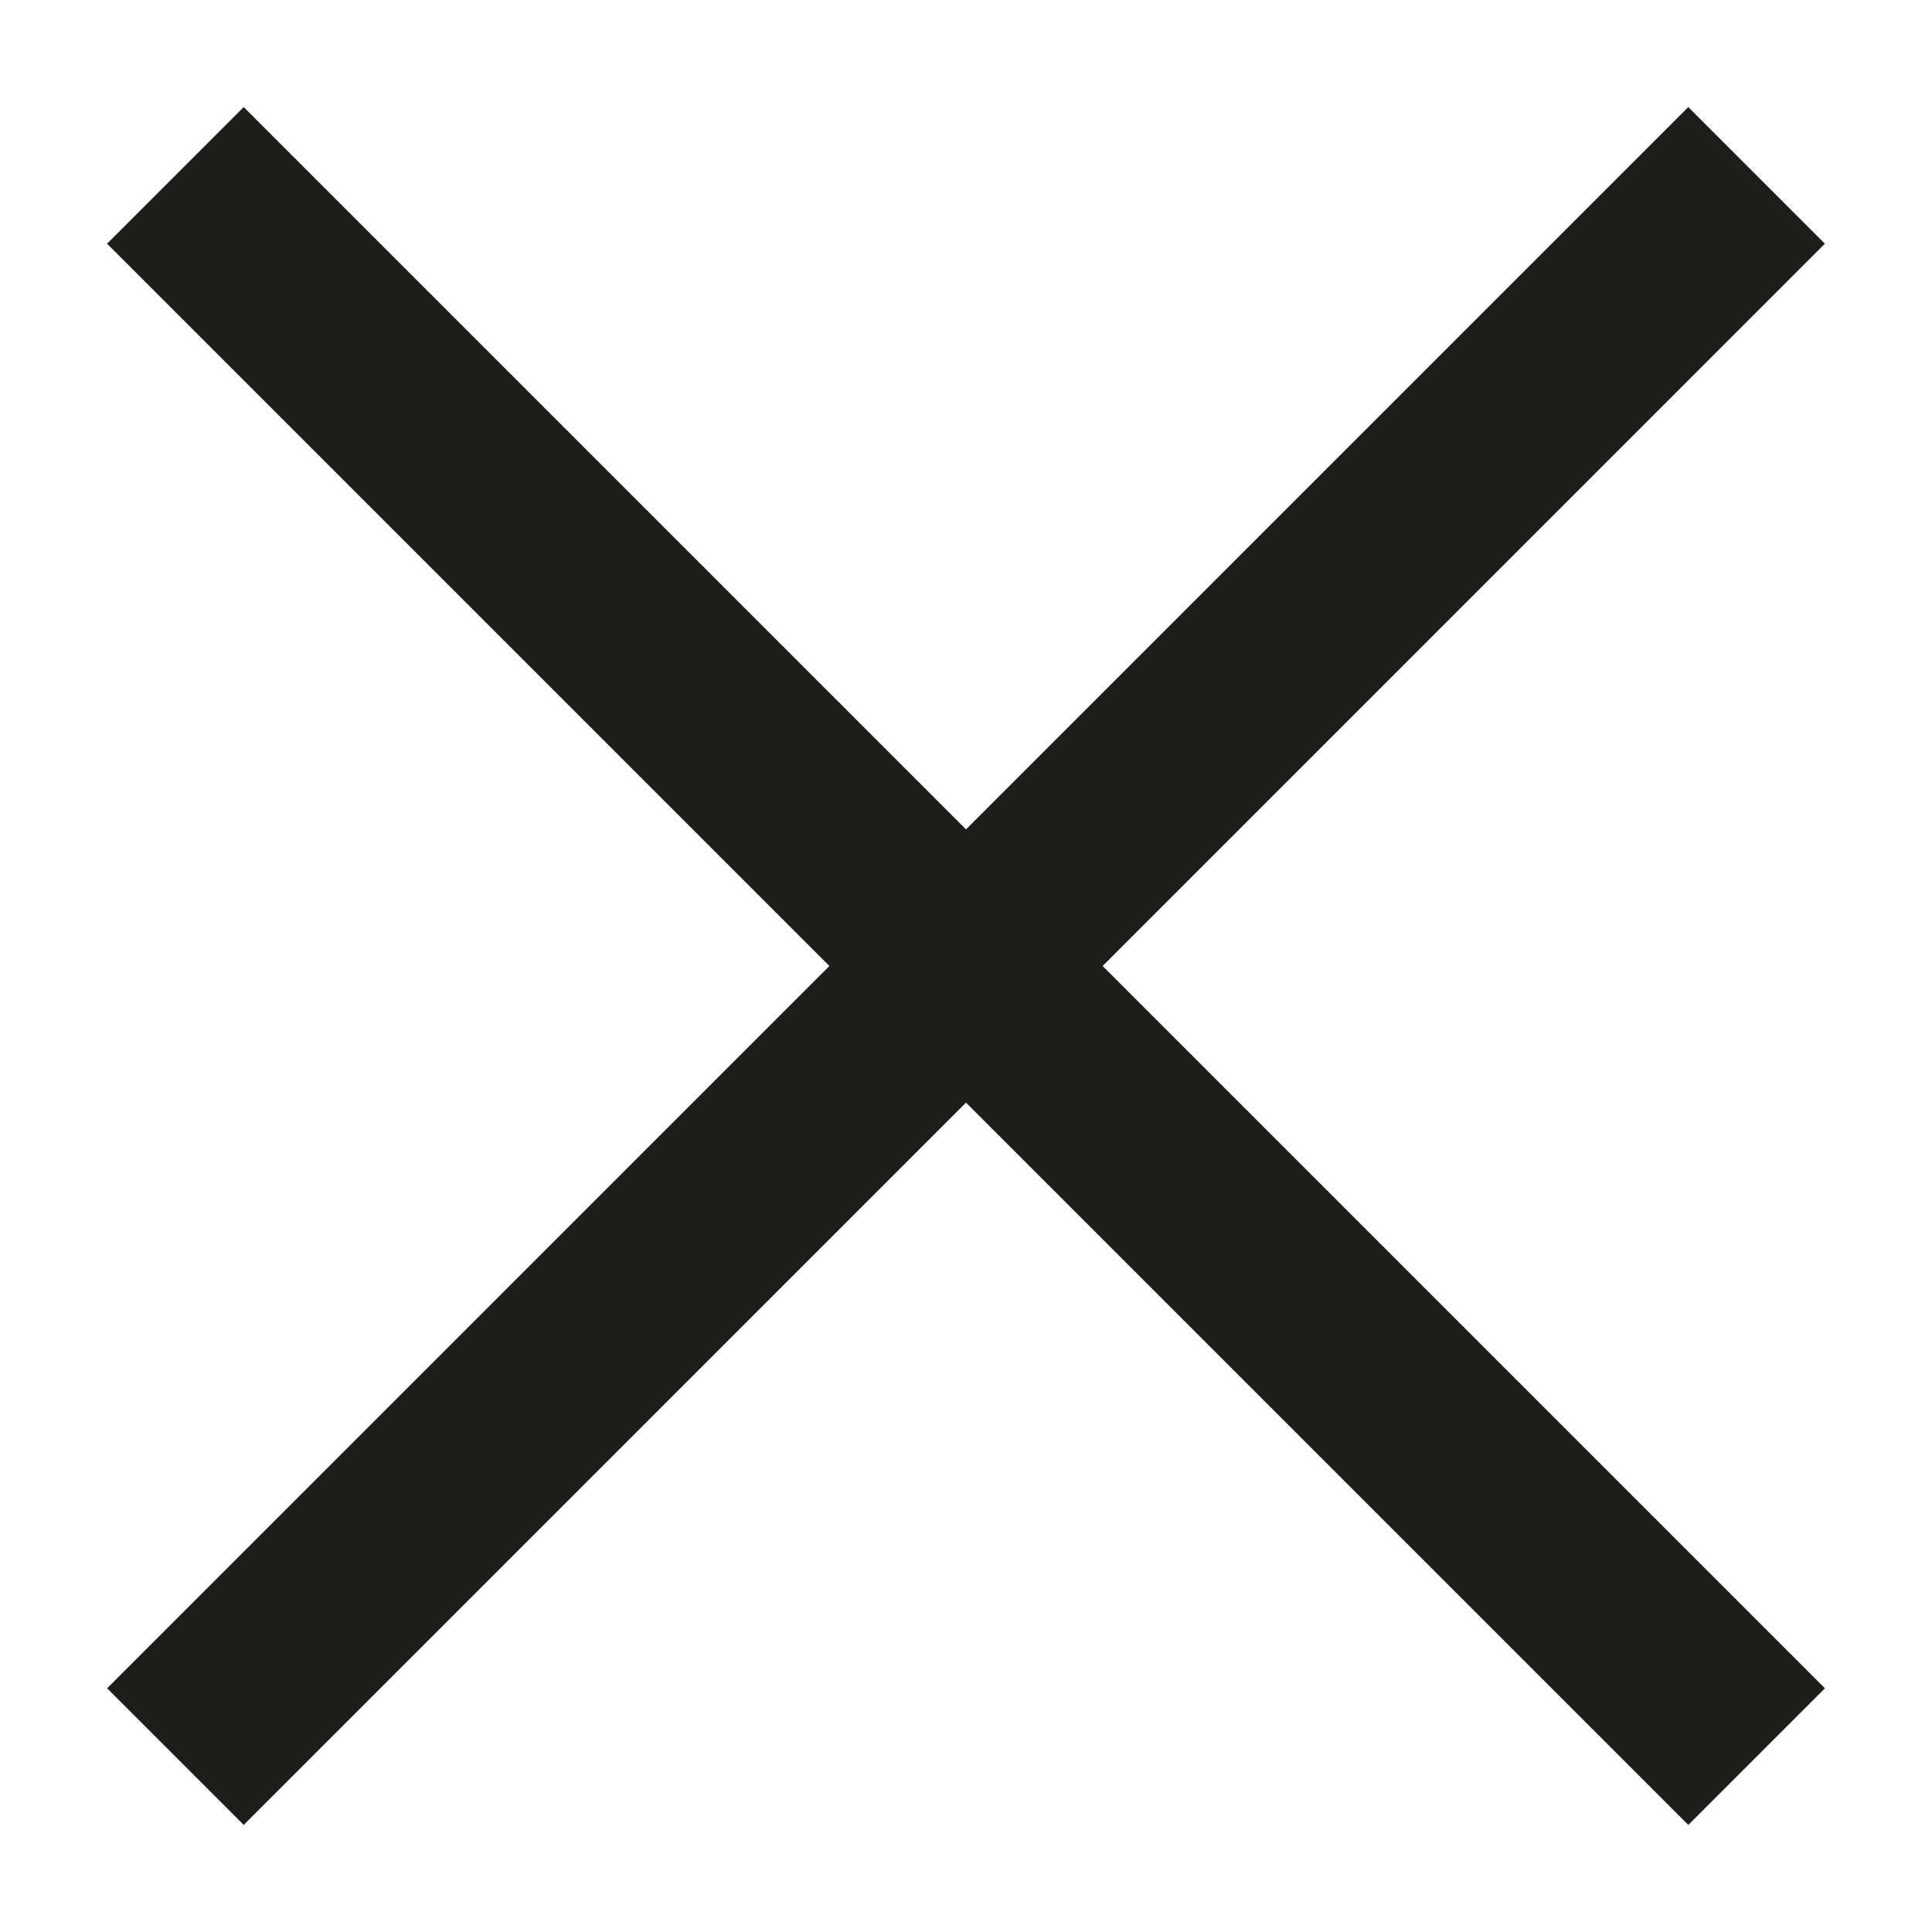
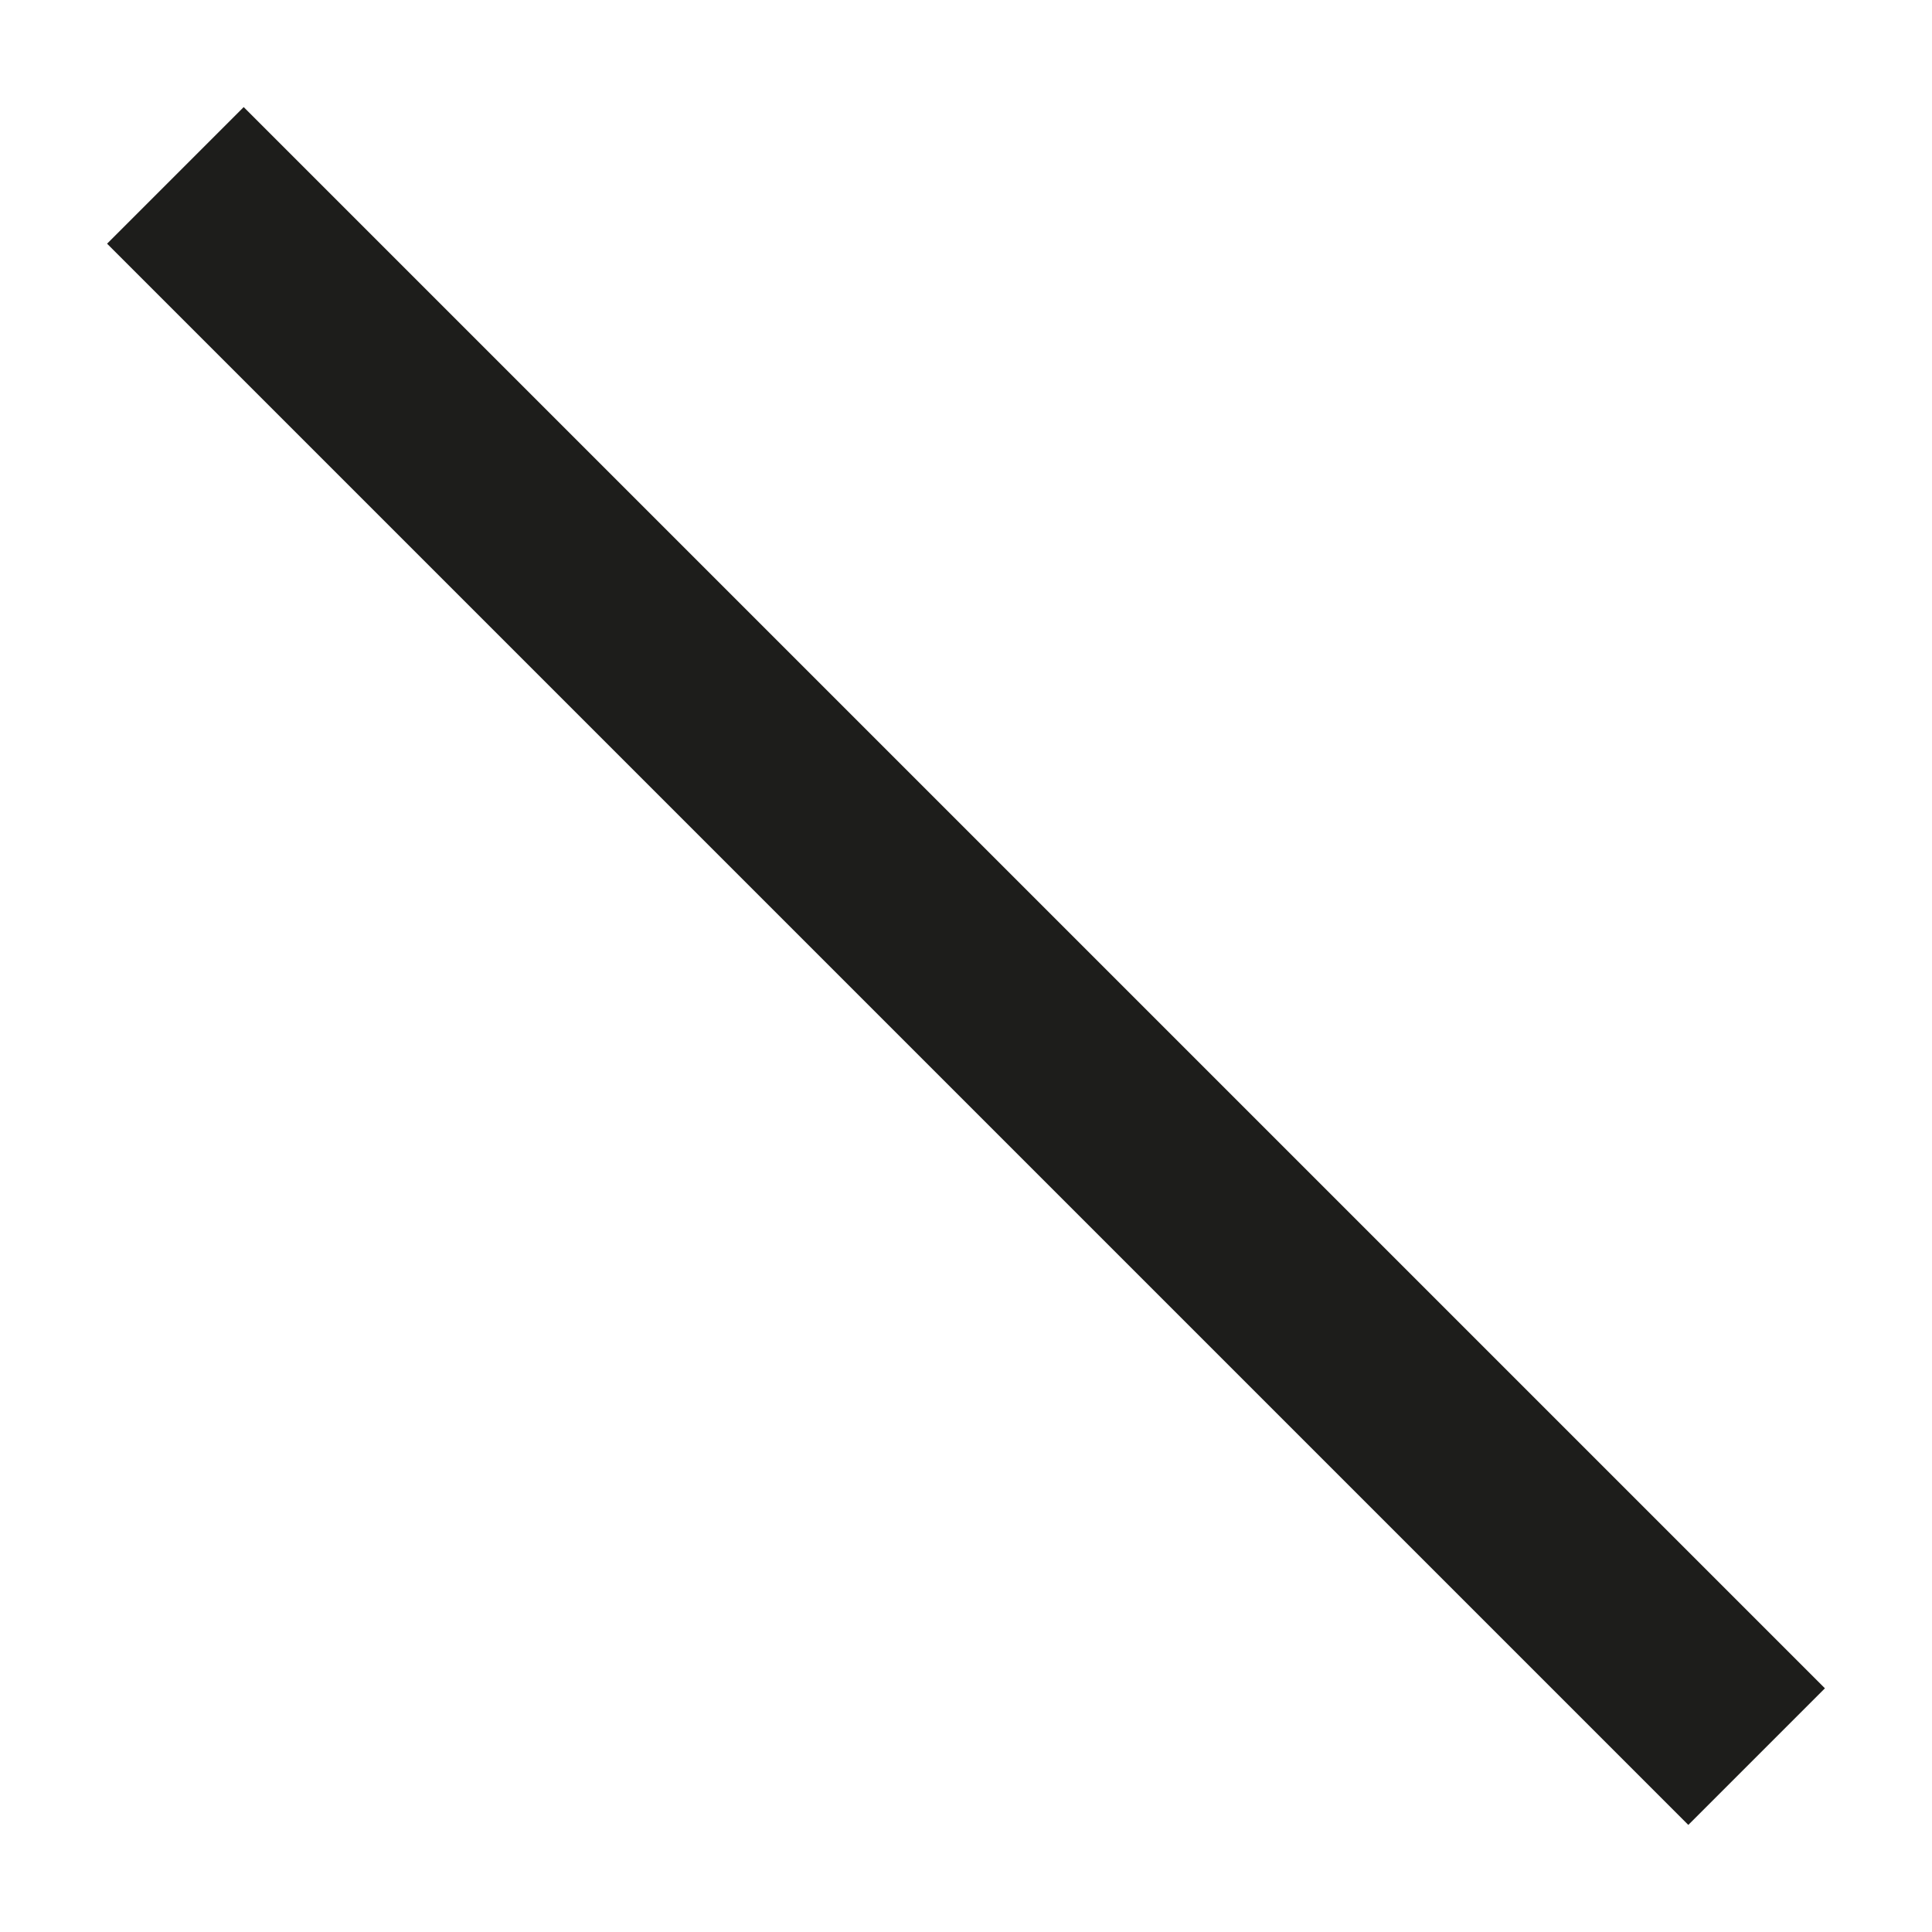
<svg xmlns="http://www.w3.org/2000/svg" id="Ebene_1" data-name="Ebene 1" version="1.1" viewBox="0 0 500 500">
  <defs>
    <style>
      .cls-1 {
        fill: none;
        stroke: #1d1d1b;
        stroke-miterlimit: 10;
        stroke-width: 50px;
      }
    </style>
  </defs>
  <line class="cls-1" x1="45.39" y1="45.39" x2="454.61" y2="454.61" />
-   <line class="cls-1" x1="45.4" y1="454.61" x2="454.6" y2="45.39" />
</svg>